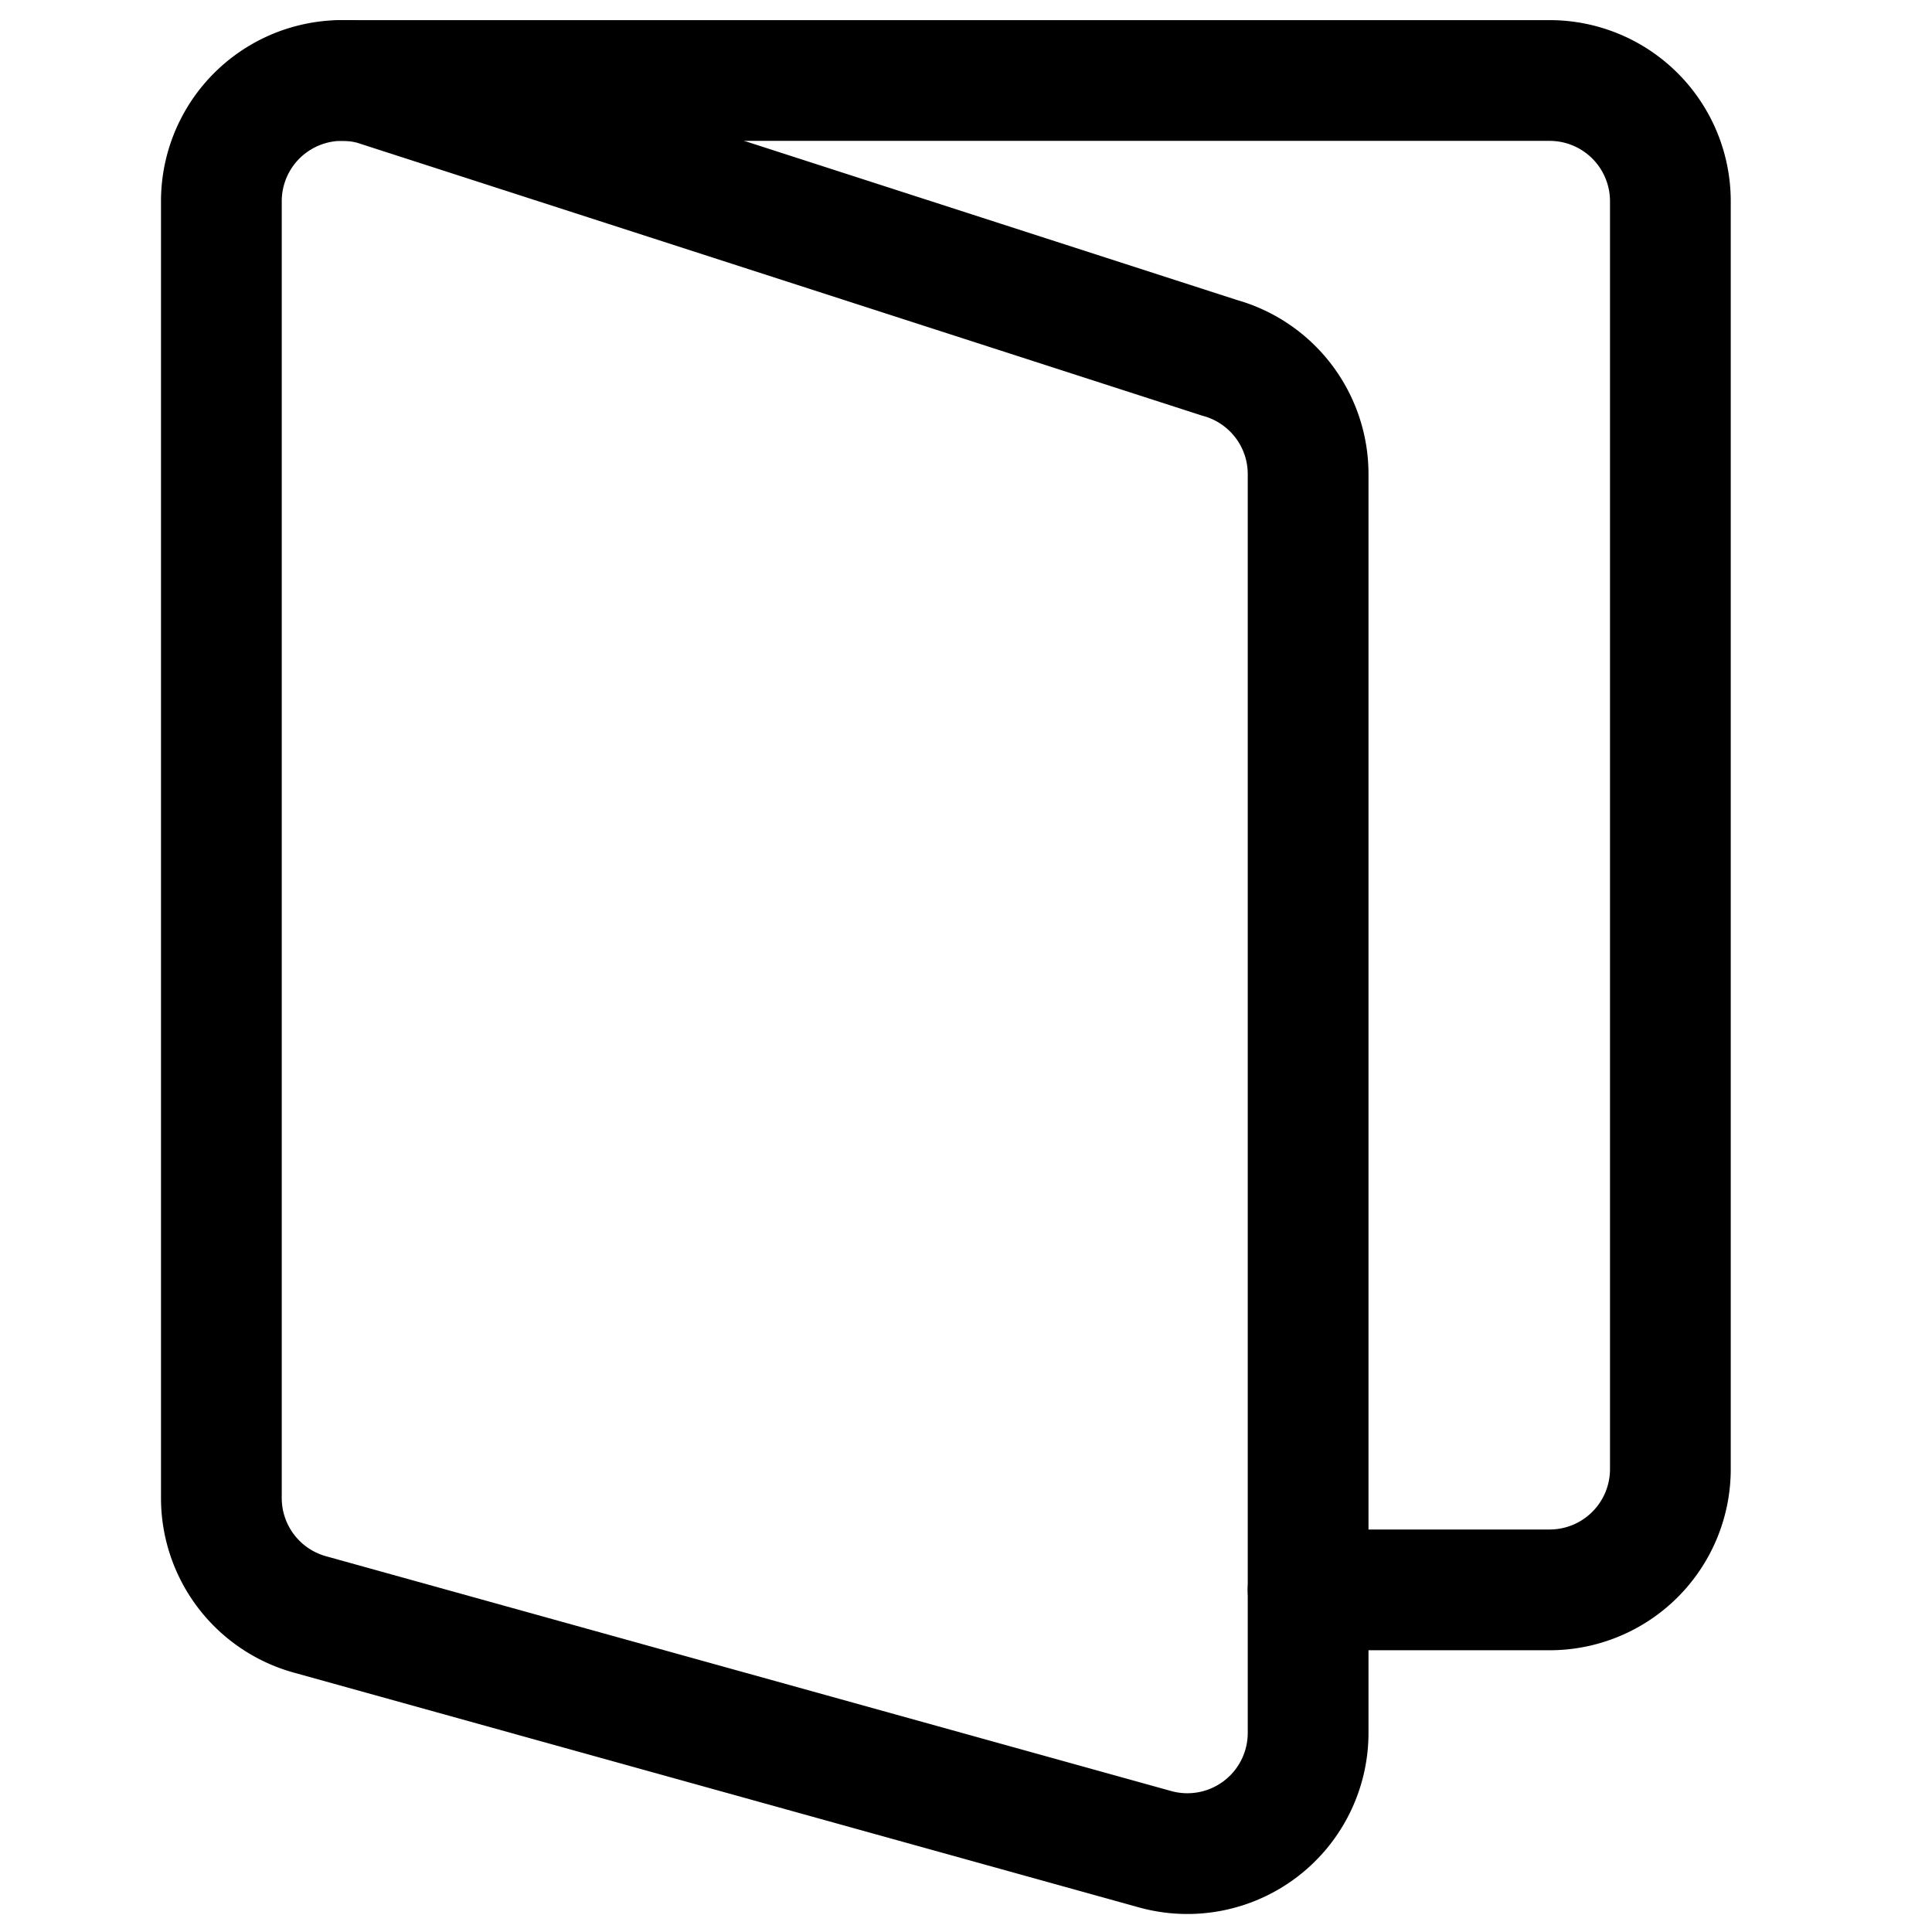
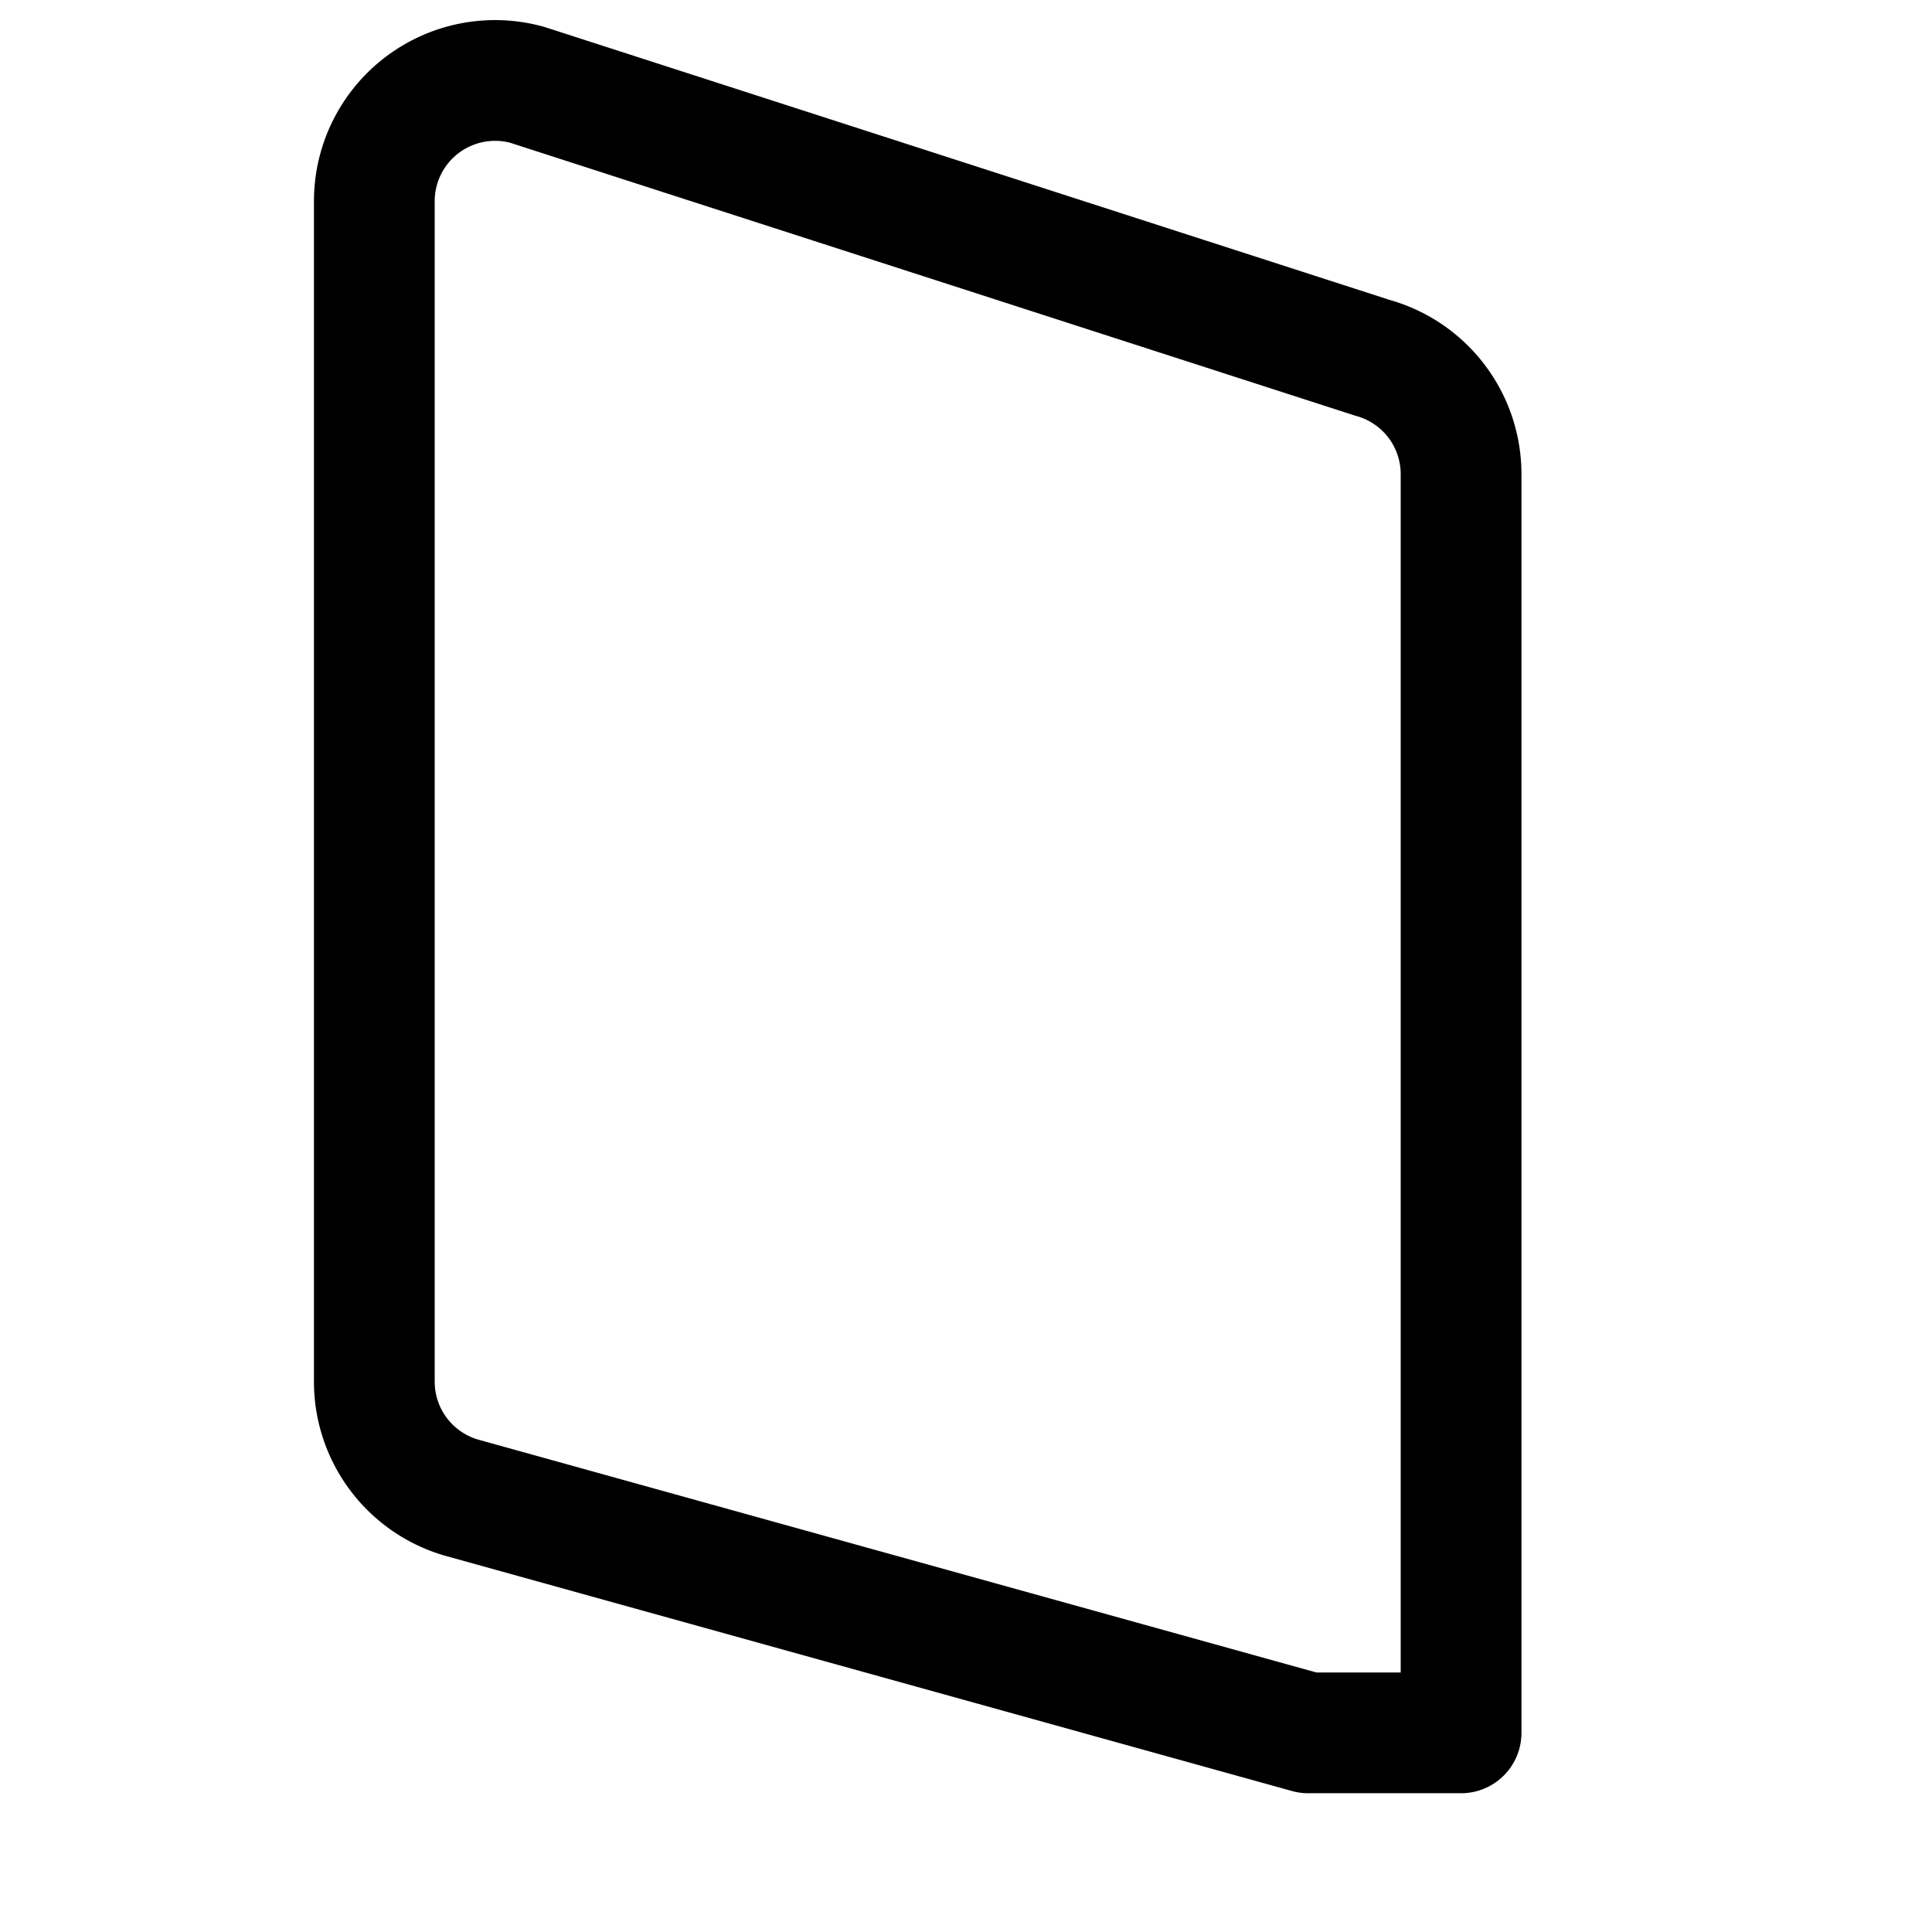
<svg xmlns="http://www.w3.org/2000/svg" width="24" height="24" viewBox="0 0 24 24">
  <g stroke="#000" stroke-width="1.5" fill="none" fill-rule="evenodd" stroke-linecap="round" stroke-linejoin="round">
-     <path d="M16.25 21.526a1.5 1.5 0 0 1-1.9 1.446l-10.5-2.917a1.5 1.5 0 0 1-1.1-1.442V2.5a1.5 1.5 0 0 1 1.9-1.446l10.5 3.391c.65.18 1.1.771 1.1 1.445v15.636z" />
-     <path d="M4.25 1h15a1.5 1.5 0 0 1 1.5 1.5v15.75a1.5 1.5 0 0 1-1.5 1.5h-3" />
+     <path d="M16.25 21.526l-10.5-2.917a1.5 1.5 0 0 1-1.1-1.442V2.5a1.5 1.5 0 0 1 1.9-1.446l10.5 3.391c.65.18 1.1.771 1.1 1.445v15.636z" />
  </g>
</svg>